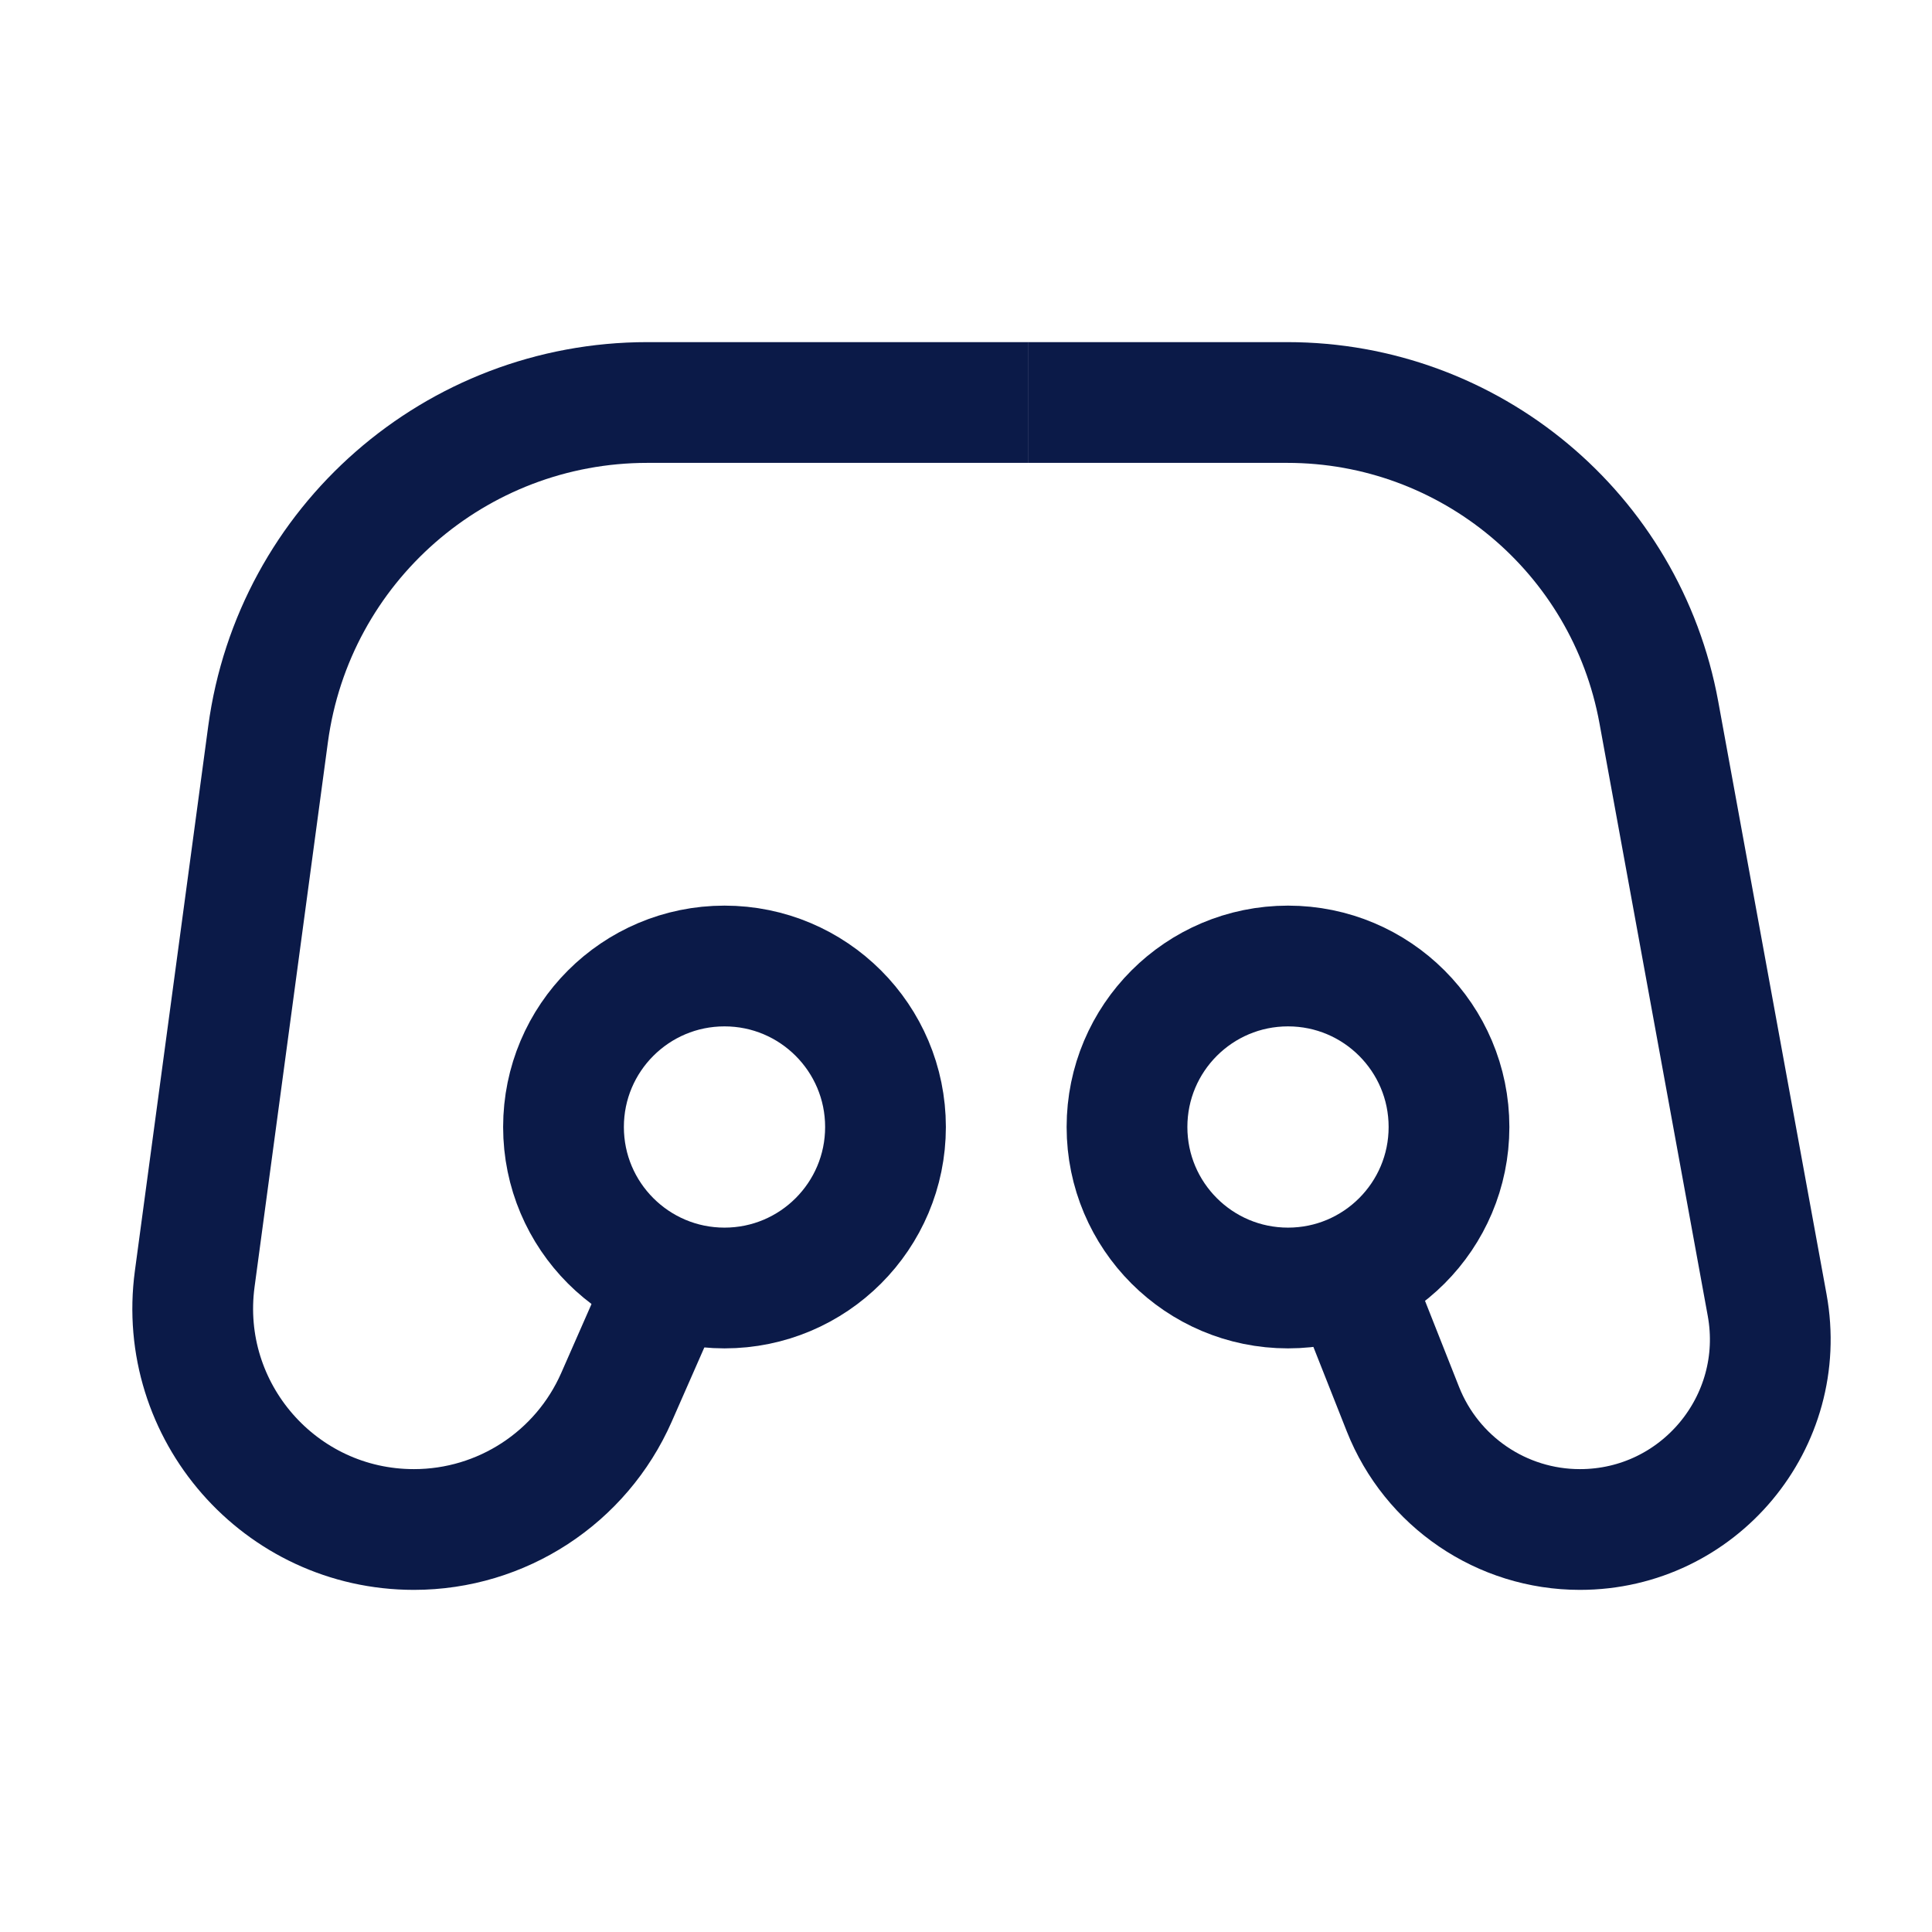
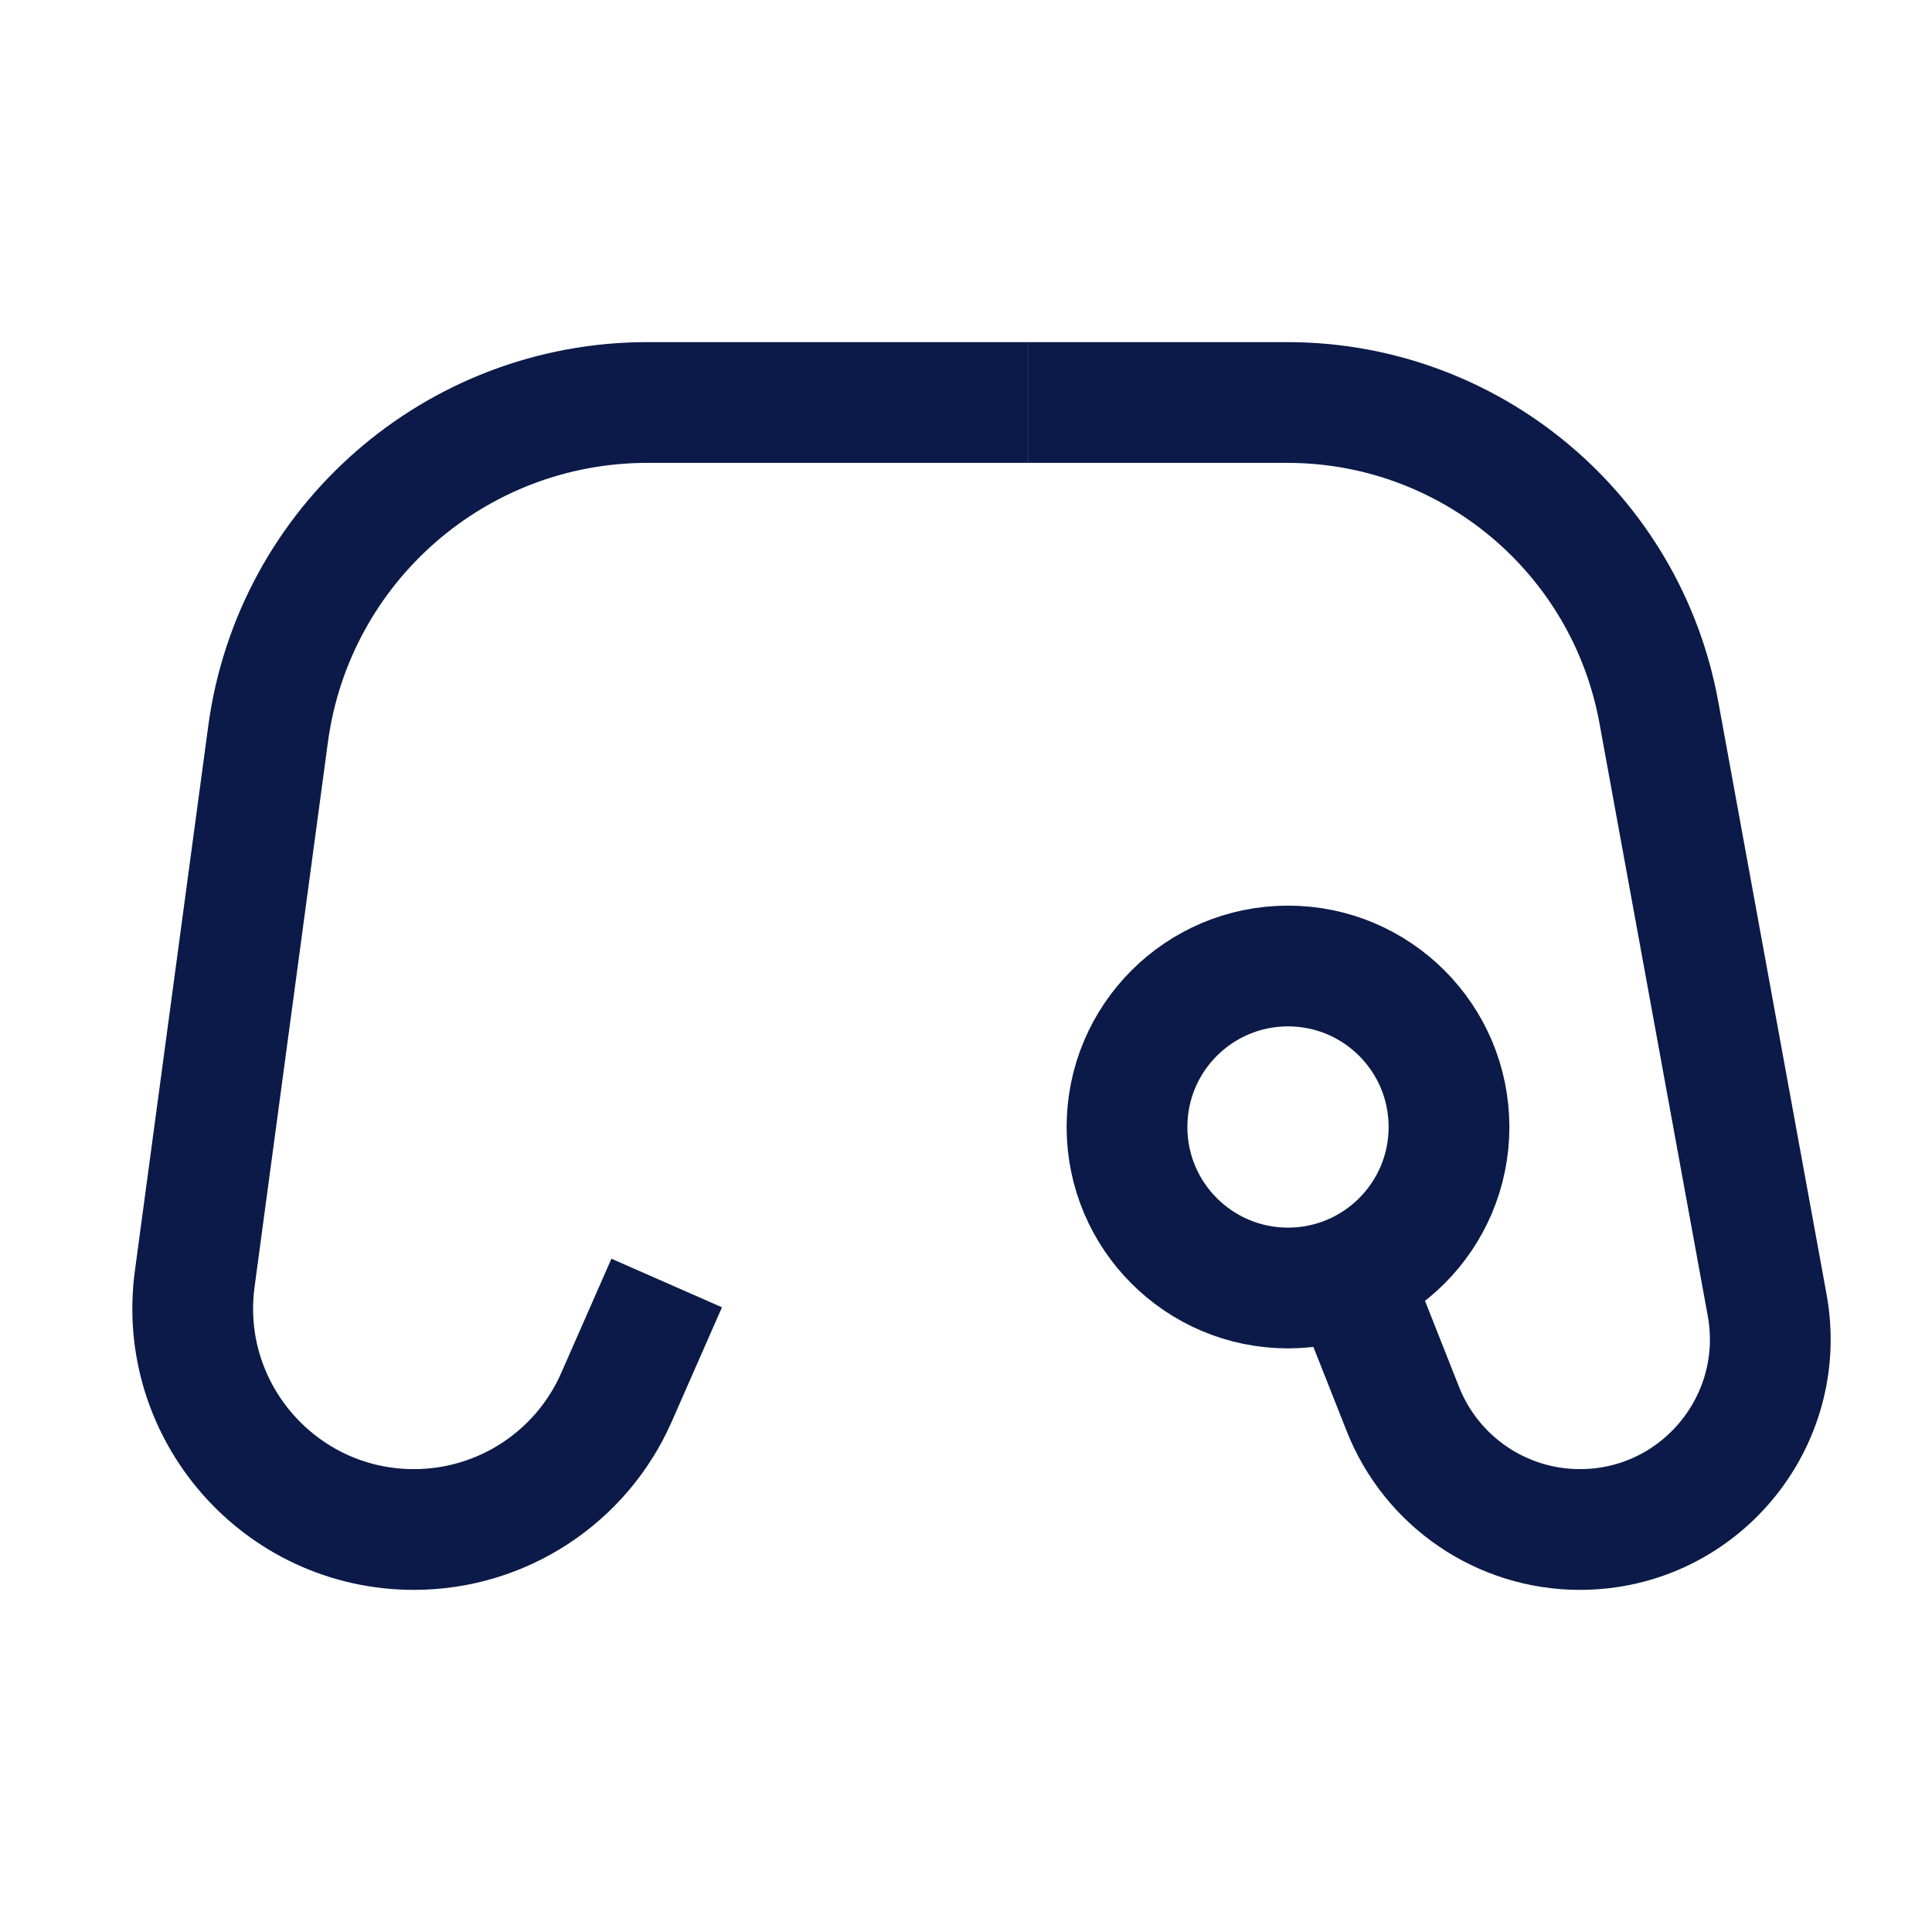
<svg xmlns="http://www.w3.org/2000/svg" width="24" height="24" viewBox="0 0 24 24" fill="none">
  <path d="M12.769 5H8.042C5.661 5 3.648 6.761 3.33 9.12L2.419 15.886C2.197 17.534 3.479 19 5.142 19V19C6.232 19 7.219 18.356 7.658 17.358L8.282 15.938" stroke="#0B1A48" stroke-width="1.5" />
  <path d="M12.769 5H15.991C18.257 5 20.2 6.62 20.607 8.85L21.952 16.211C22.217 17.663 21.102 19 19.626 19V19C18.656 19 17.785 18.407 17.428 17.506L16.808 15.938" stroke="#0B1A48" stroke-width="1.5" />
-   <circle cx="9" cy="14" r="2" stroke="#0B1A48" stroke-width="1.5" />
  <circle cx="16" cy="14" r="2" stroke="#0B1A48" stroke-width="1.5" />
</svg>